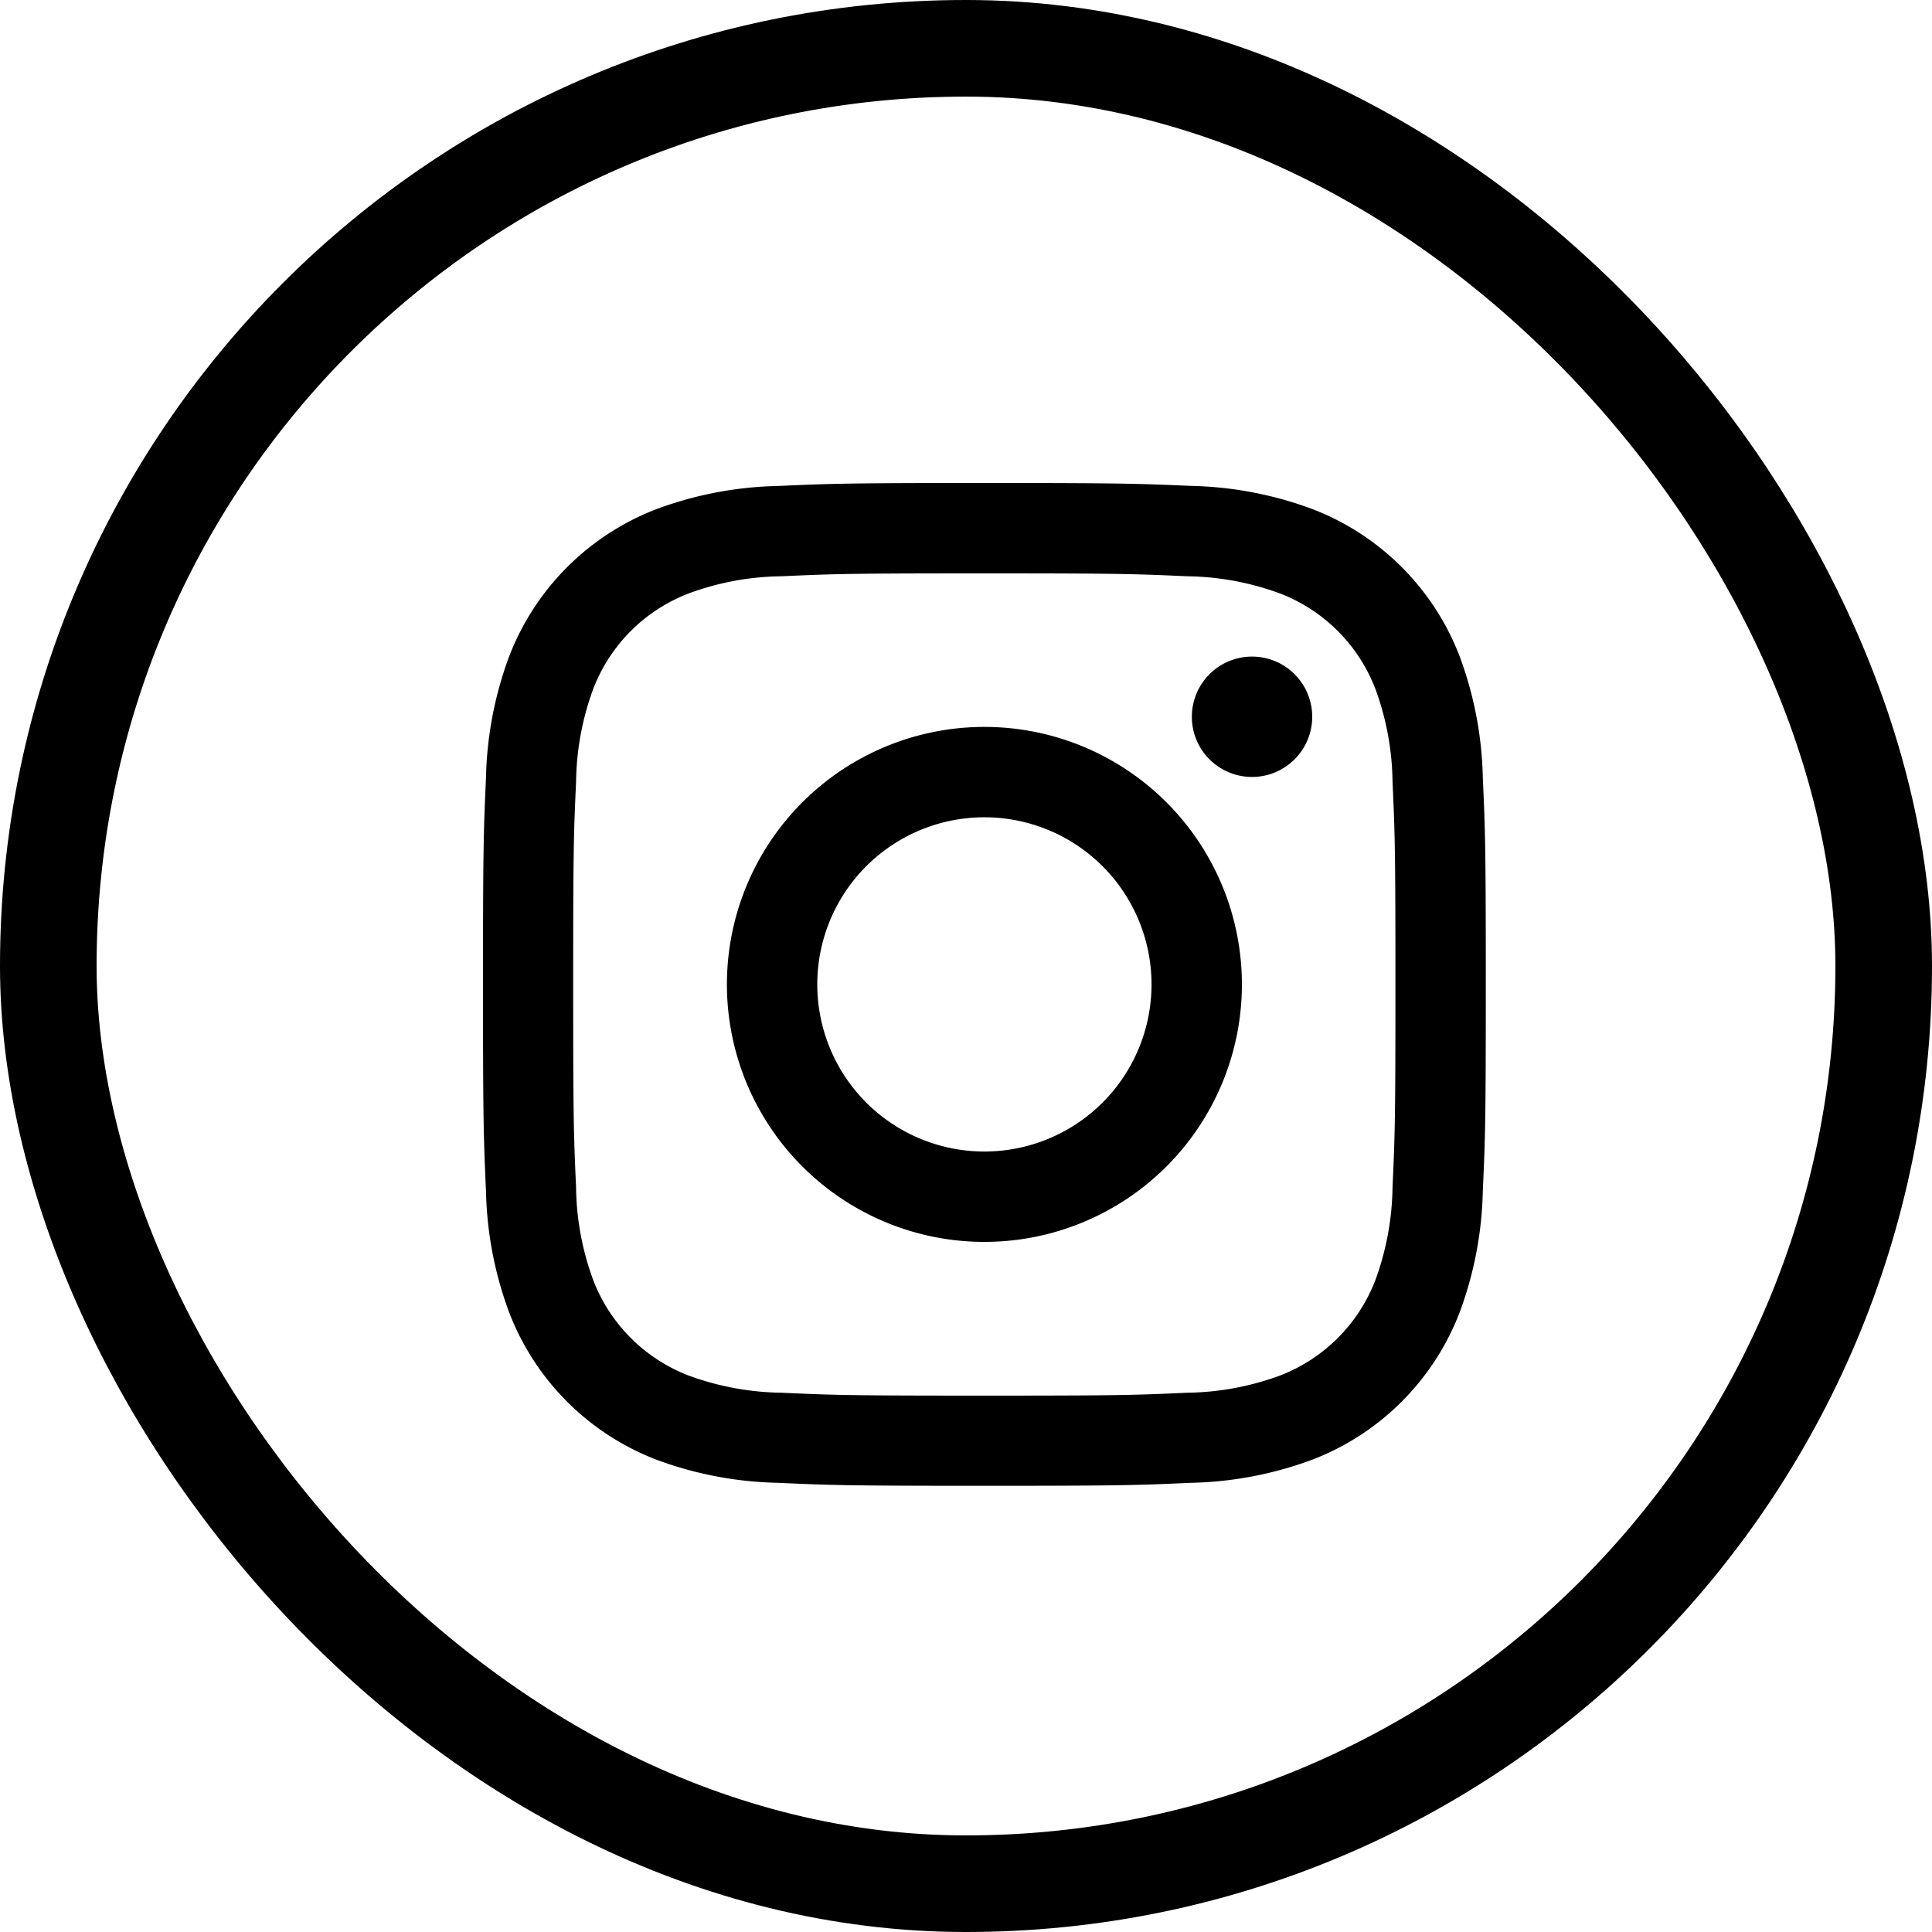
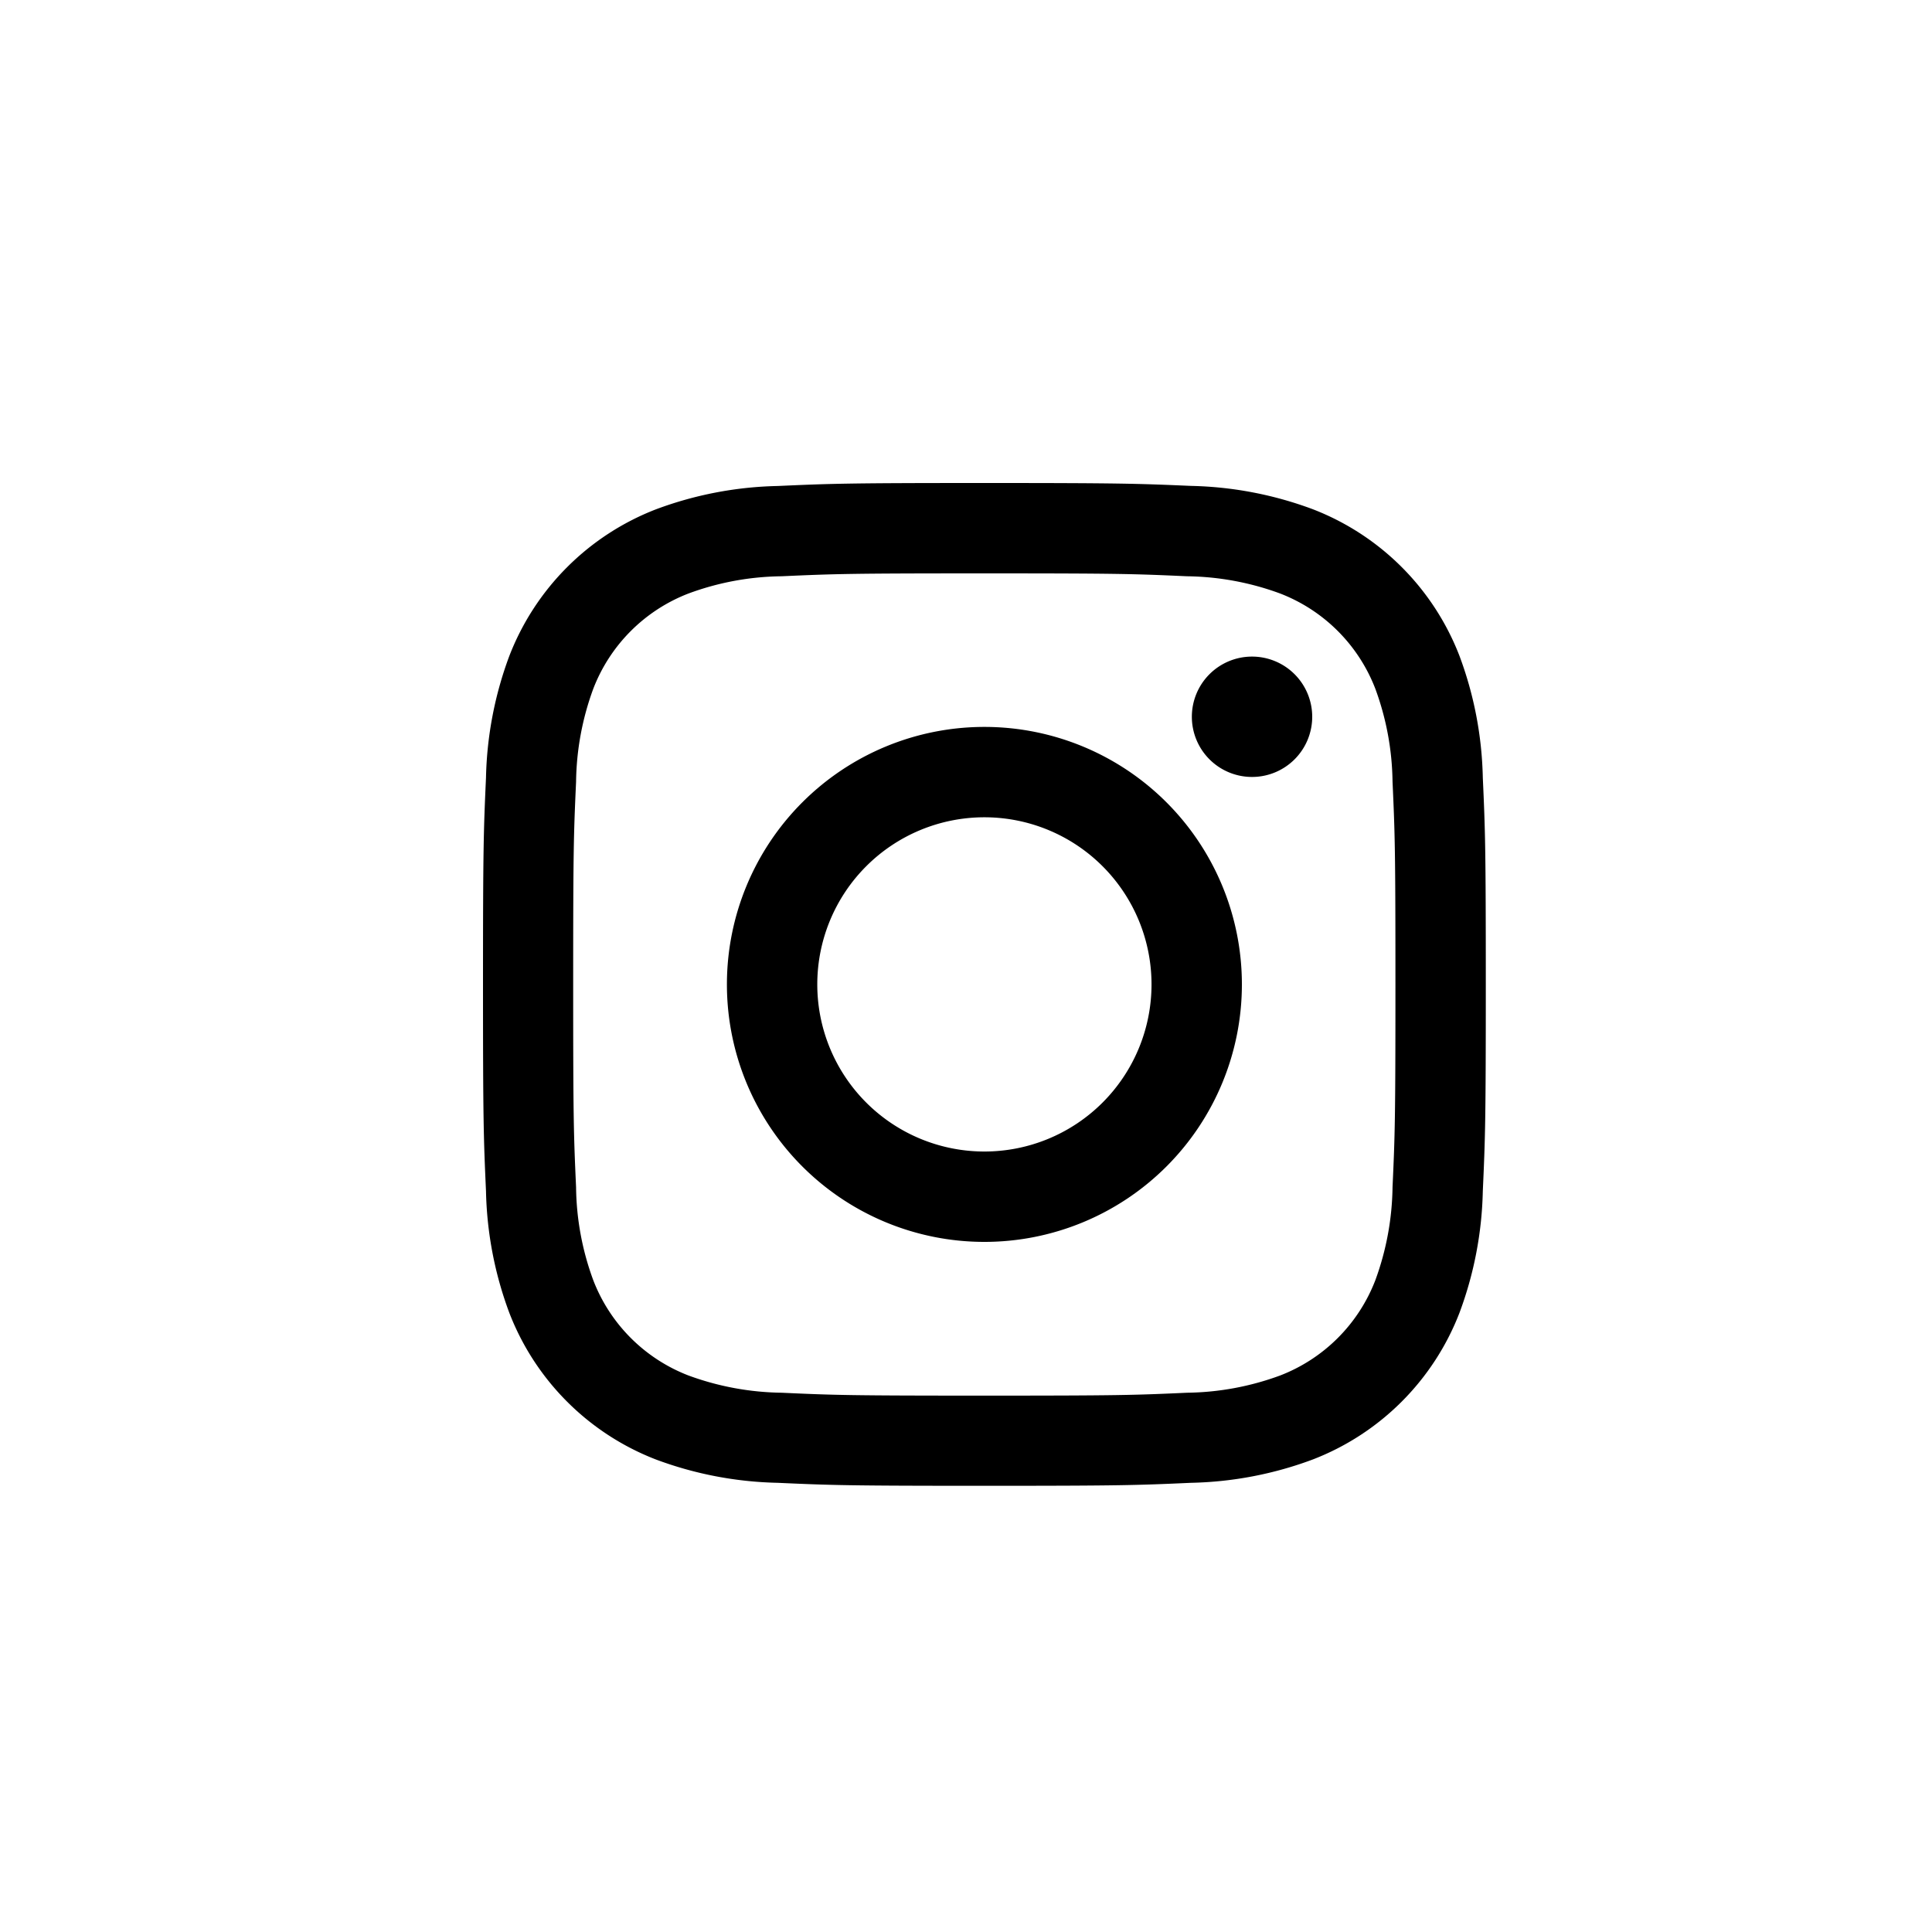
<svg xmlns="http://www.w3.org/2000/svg" width="40" height="40" viewBox="0 0 40 40">
  <g id="Group_74" data-name="Group 74" transform="translate(1603 170.648)">
    <g id="Rectangle_33" data-name="Rectangle 33" transform="translate(-1603 -170.648)" fill="none" stroke="#000" stroke-width="2">
      <rect width="40" height="40" rx="20" stroke="none" />
-       <rect x="1" y="1" width="38" height="38" rx="19" fill="none" />
    </g>
    <path id="instagram" d="M13.381,3c-2.819,0-3.172.012-4.28.062a7.64,7.64,0,0,0-2.52.483A5.305,5.305,0,0,0,3.545,6.581,7.654,7.654,0,0,0,3.062,9.1C3.012,10.208,3,10.561,3,13.381s.012,3.172.062,4.28a7.64,7.64,0,0,0,.483,2.52,5.3,5.3,0,0,0,3.037,3.037A7.654,7.654,0,0,0,9.1,23.7c1.107.05,1.461.062,4.28.062s3.172-.012,4.28-.062a7.64,7.64,0,0,0,2.52-.483,5.3,5.3,0,0,0,3.037-3.037,7.654,7.654,0,0,0,.483-2.52c.05-1.107.062-1.461.062-4.28S23.75,10.208,23.7,9.1a7.64,7.64,0,0,0-.483-2.52,5.3,5.3,0,0,0-3.037-3.037,7.654,7.654,0,0,0-2.52-.483C16.553,3.012,16.2,3,13.381,3m0,1.871c2.772,0,3.1.01,4.194.06a5.767,5.767,0,0,1,1.929.357,3.436,3.436,0,0,1,1.97,1.97,5.761,5.761,0,0,1,.357,1.927c.05,1.1.06,1.422.06,4.2s-.01,3.1-.06,4.194a5.8,5.8,0,0,1-.357,1.929,3.436,3.436,0,0,1-1.97,1.97,5.761,5.761,0,0,1-1.927.357c-1.094.05-1.422.06-4.2.06s-3.1-.01-4.194-.06a5.8,5.8,0,0,1-1.929-.357,3.436,3.436,0,0,1-1.97-1.97,5.725,5.725,0,0,1-.357-1.927c-.05-1.1-.06-1.422-.06-4.2s.01-3.1.06-4.194a5.767,5.767,0,0,1,.357-1.929,3.436,3.436,0,0,1,1.97-1.97,5.725,5.725,0,0,1,1.927-.357c1.1-.05,1.422-.06,4.2-.06m0,11.97a3.46,3.46,0,1,1,3.46-3.46,3.46,3.46,0,0,1-3.46,3.46m0-8.791a5.331,5.331,0,1,0,5.331,5.331,5.331,5.331,0,0,0-5.331-5.331m6.787-.21a1.246,1.246,0,1,1-1.246-1.246A1.246,1.246,0,0,1,20.168,7.84" transform="translate(-1596 -163.648)" fill-rule="evenodd" />
  </g>
</svg>